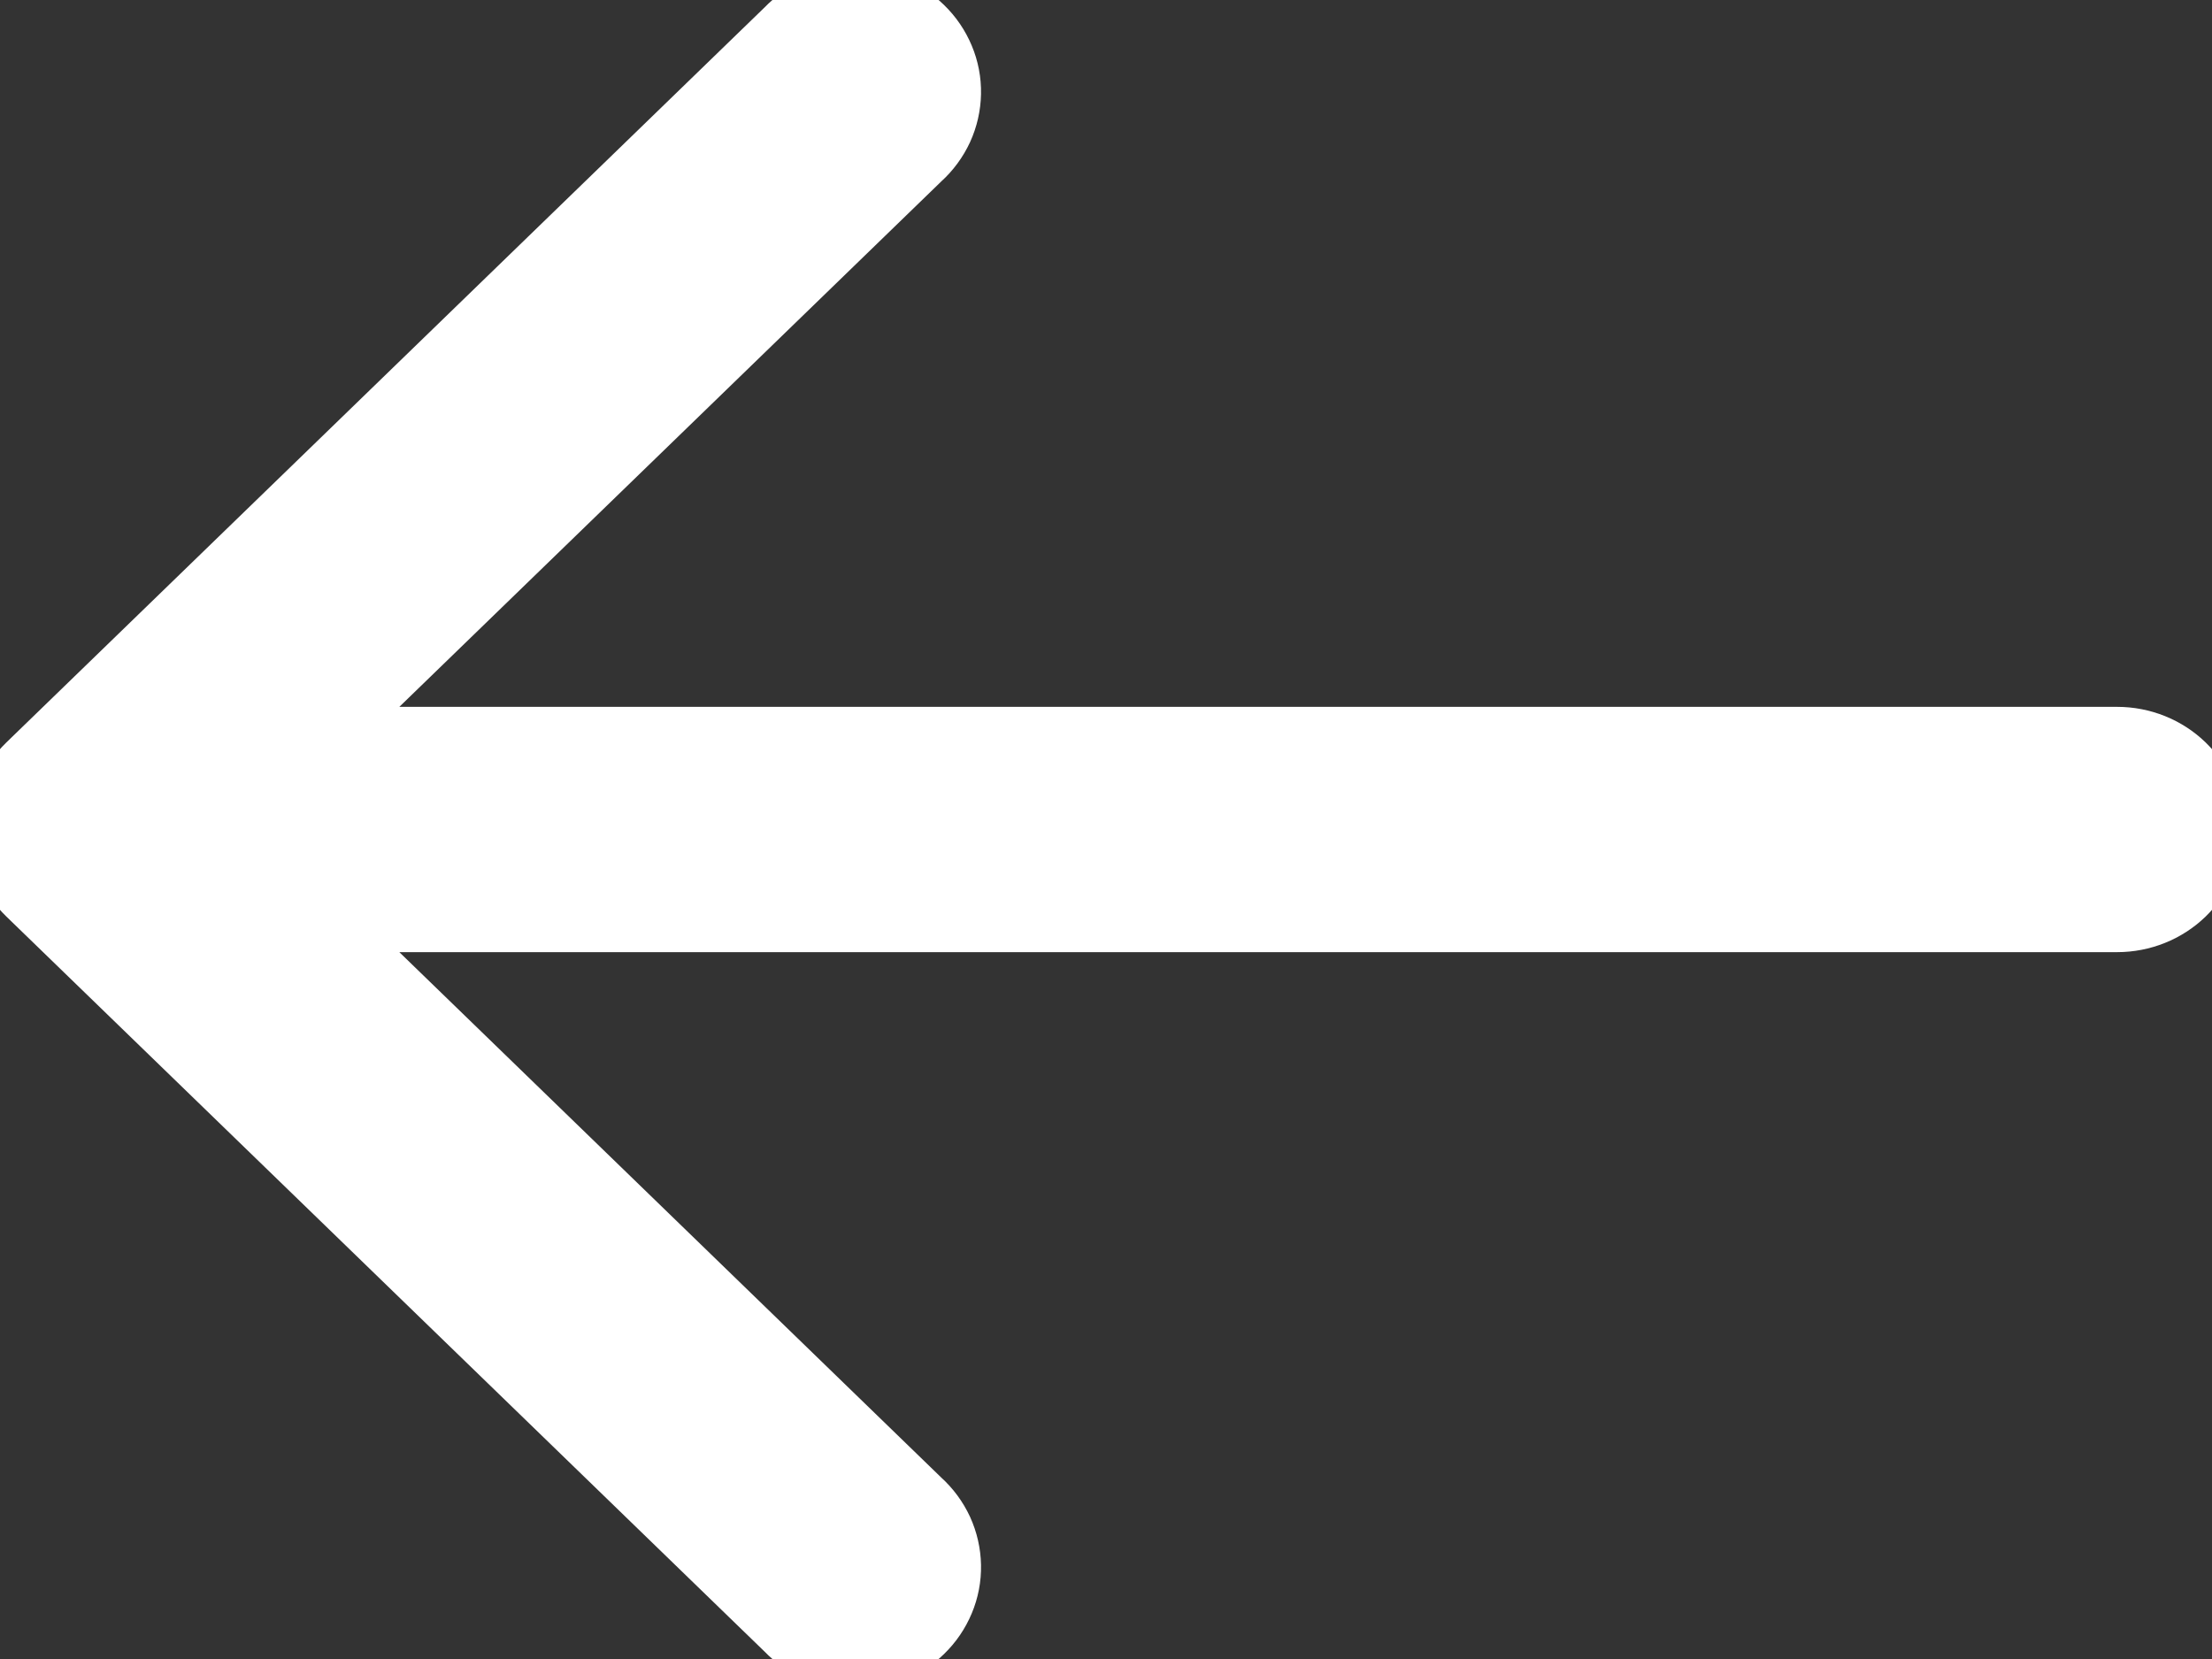
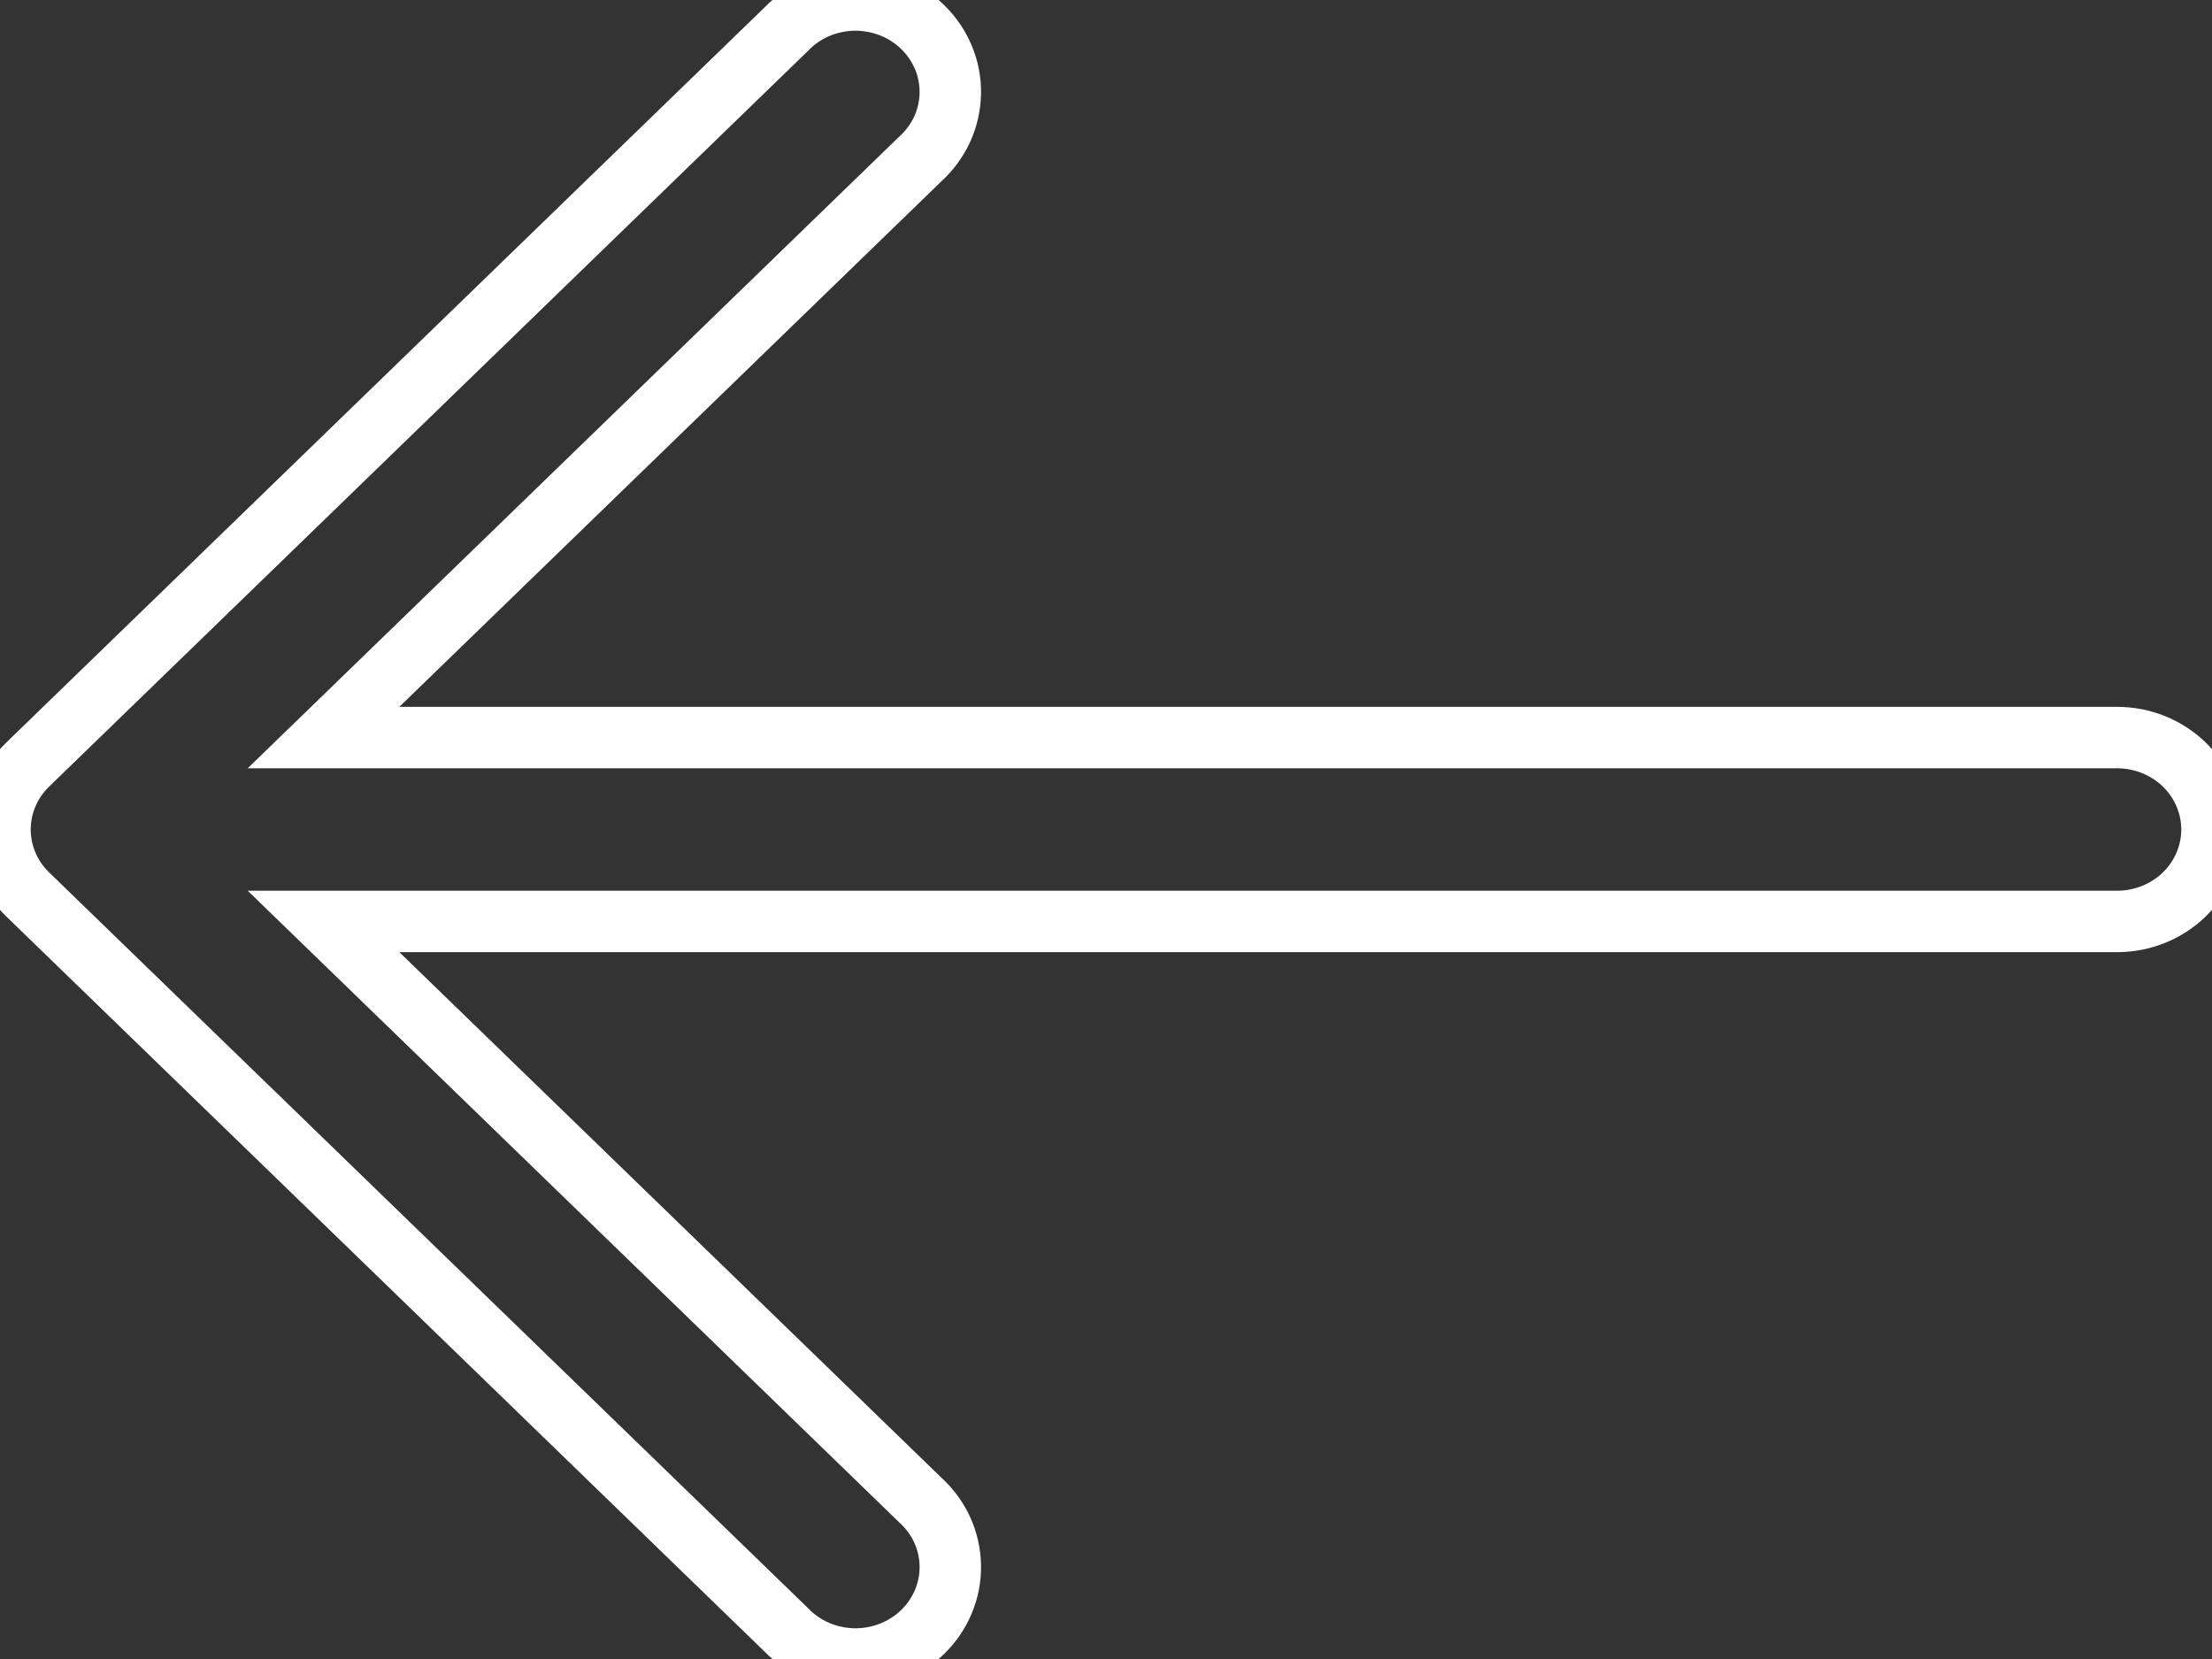
<svg xmlns="http://www.w3.org/2000/svg" width="36" height="27" viewBox="0 0 36 27" fill="none">
  <rect x="0" y="0" width="36" height="27" fill="#333333" stroke="none" />
-   <path d="M0.451 12.443C0.162 12.723 4.69072e-07 13.104 4.83262e-07 13.5C4.97452e-07 13.896 0.162 14.277 0.451 14.557L12.795 26.524C12.936 26.671 13.106 26.789 13.295 26.87C13.485 26.952 13.689 26.996 13.896 27C14.103 27.003 14.309 26.966 14.501 26.891C14.693 26.816 14.868 26.704 15.014 26.562C15.161 26.42 15.276 26.251 15.354 26.064C15.432 25.878 15.47 25.679 15.466 25.478C15.462 25.277 15.417 25.079 15.333 24.895C15.248 24.712 15.127 24.547 14.975 24.41L5.265 14.996L34.457 14.996C34.866 14.996 35.259 14.838 35.548 14.558C35.837 14.277 36 13.897 36 13.5C36 13.103 35.837 12.723 35.548 12.442C35.259 12.162 34.866 12.004 34.457 12.004L5.265 12.004L14.975 2.59C15.127 2.453 15.248 2.288 15.333 2.105C15.417 1.921 15.462 1.723 15.466 1.522C15.47 1.321 15.432 1.122 15.354 0.936C15.276 0.749 15.161 0.58 15.014 0.438C14.868 0.296 14.693 0.184 14.501 0.109C14.309 0.034 14.103 -0.003 13.896 0C13.689 0.004 13.485 0.048 13.295 0.129C13.106 0.211 12.936 0.329 12.795 0.476L0.451 12.443Z" fill="white" />
  <path d="M0.451 12.443C0.162 12.723 4.69072e-07 13.104 4.83262e-07 13.5C4.97452e-07 13.896 0.162 14.277 0.451 14.557L12.795 26.524C12.936 26.671 13.106 26.789 13.295 26.87C13.485 26.952 13.689 26.996 13.896 27C14.103 27.003 14.309 26.966 14.501 26.891C14.693 26.816 14.868 26.704 15.014 26.562C15.161 26.42 15.276 26.251 15.354 26.064C15.432 25.878 15.47 25.679 15.466 25.478C15.462 25.277 15.417 25.079 15.333 24.895C15.248 24.712 15.127 24.547 14.975 24.41L5.265 14.996L34.457 14.996C34.866 14.996 35.259 14.838 35.548 14.558C35.837 14.277 36 13.897 36 13.5C36 13.103 35.837 12.723 35.548 12.442C35.259 12.162 34.866 12.004 34.457 12.004L5.265 12.004L14.975 2.59C15.127 2.453 15.248 2.288 15.333 2.105C15.417 1.921 15.462 1.723 15.466 1.522C15.47 1.321 15.432 1.122 15.354 0.936C15.276 0.749 15.161 0.58 15.014 0.438C14.868 0.296 14.693 0.184 14.501 0.109C14.309 0.034 14.103 -0.003 13.896 0C13.689 0.004 13.485 0.048 13.295 0.129C13.106 0.211 12.936 0.329 12.795 0.476L0.451 12.443Z" stroke="white" />
</svg>